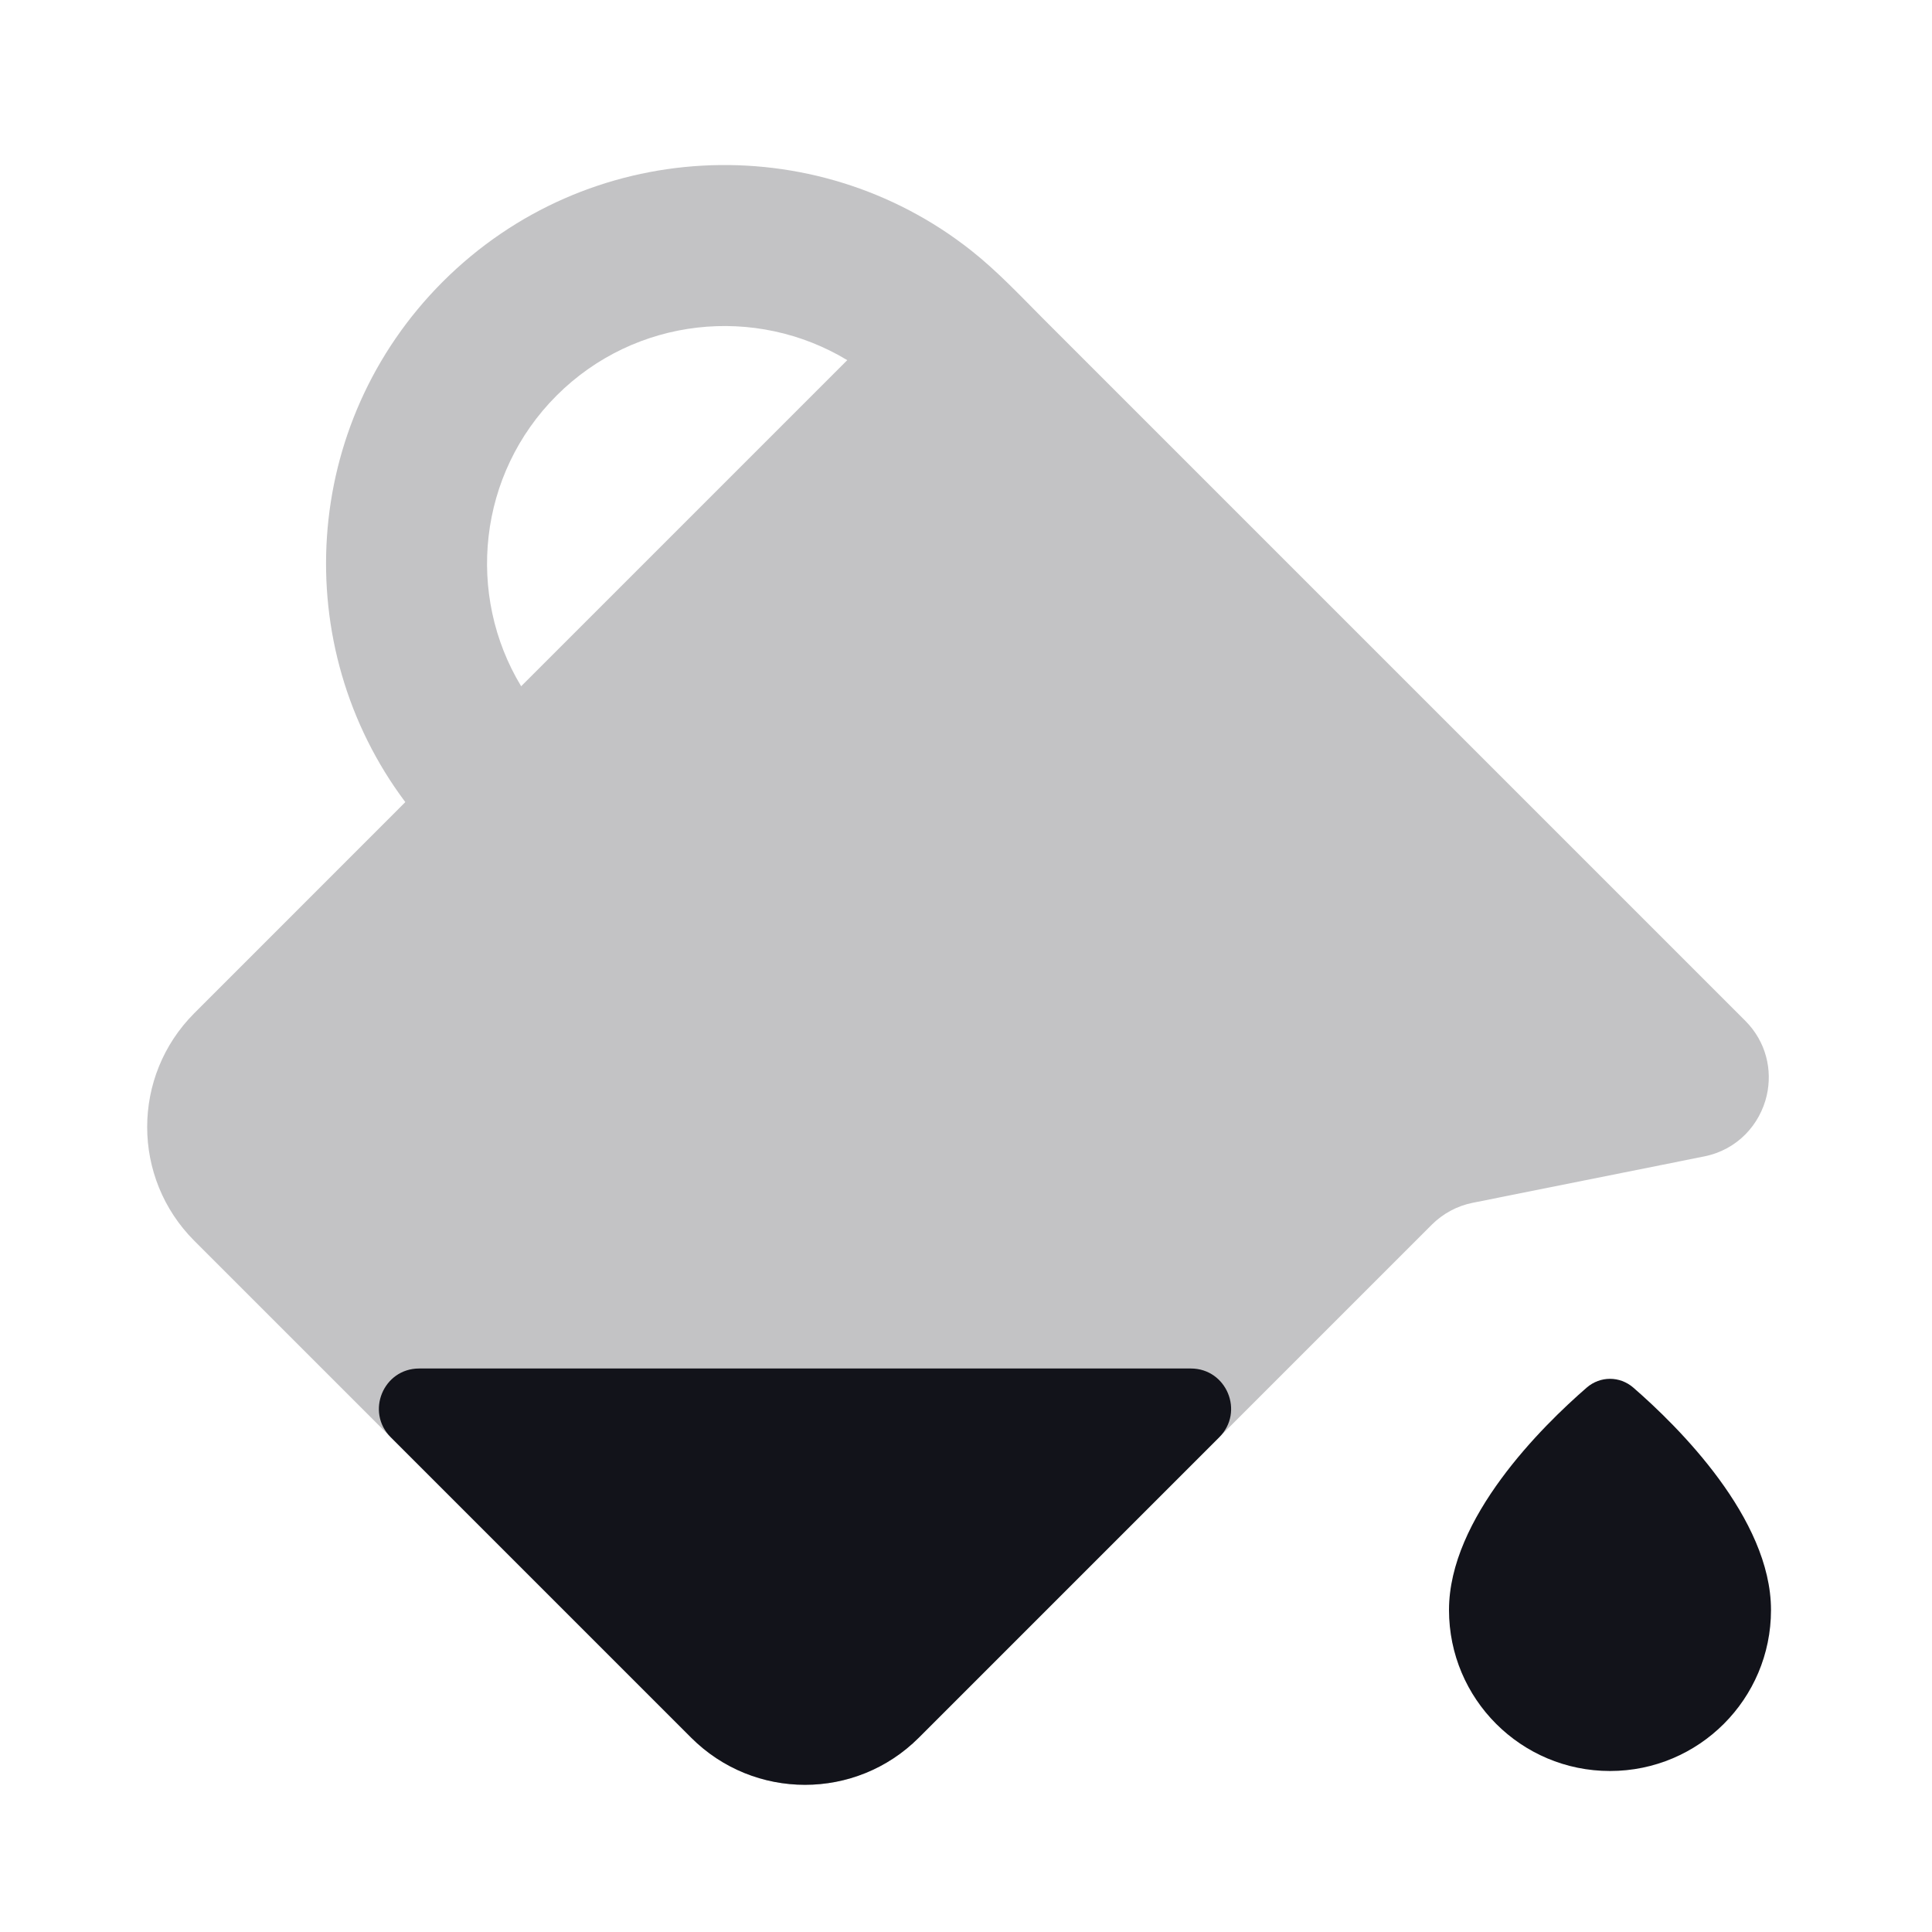
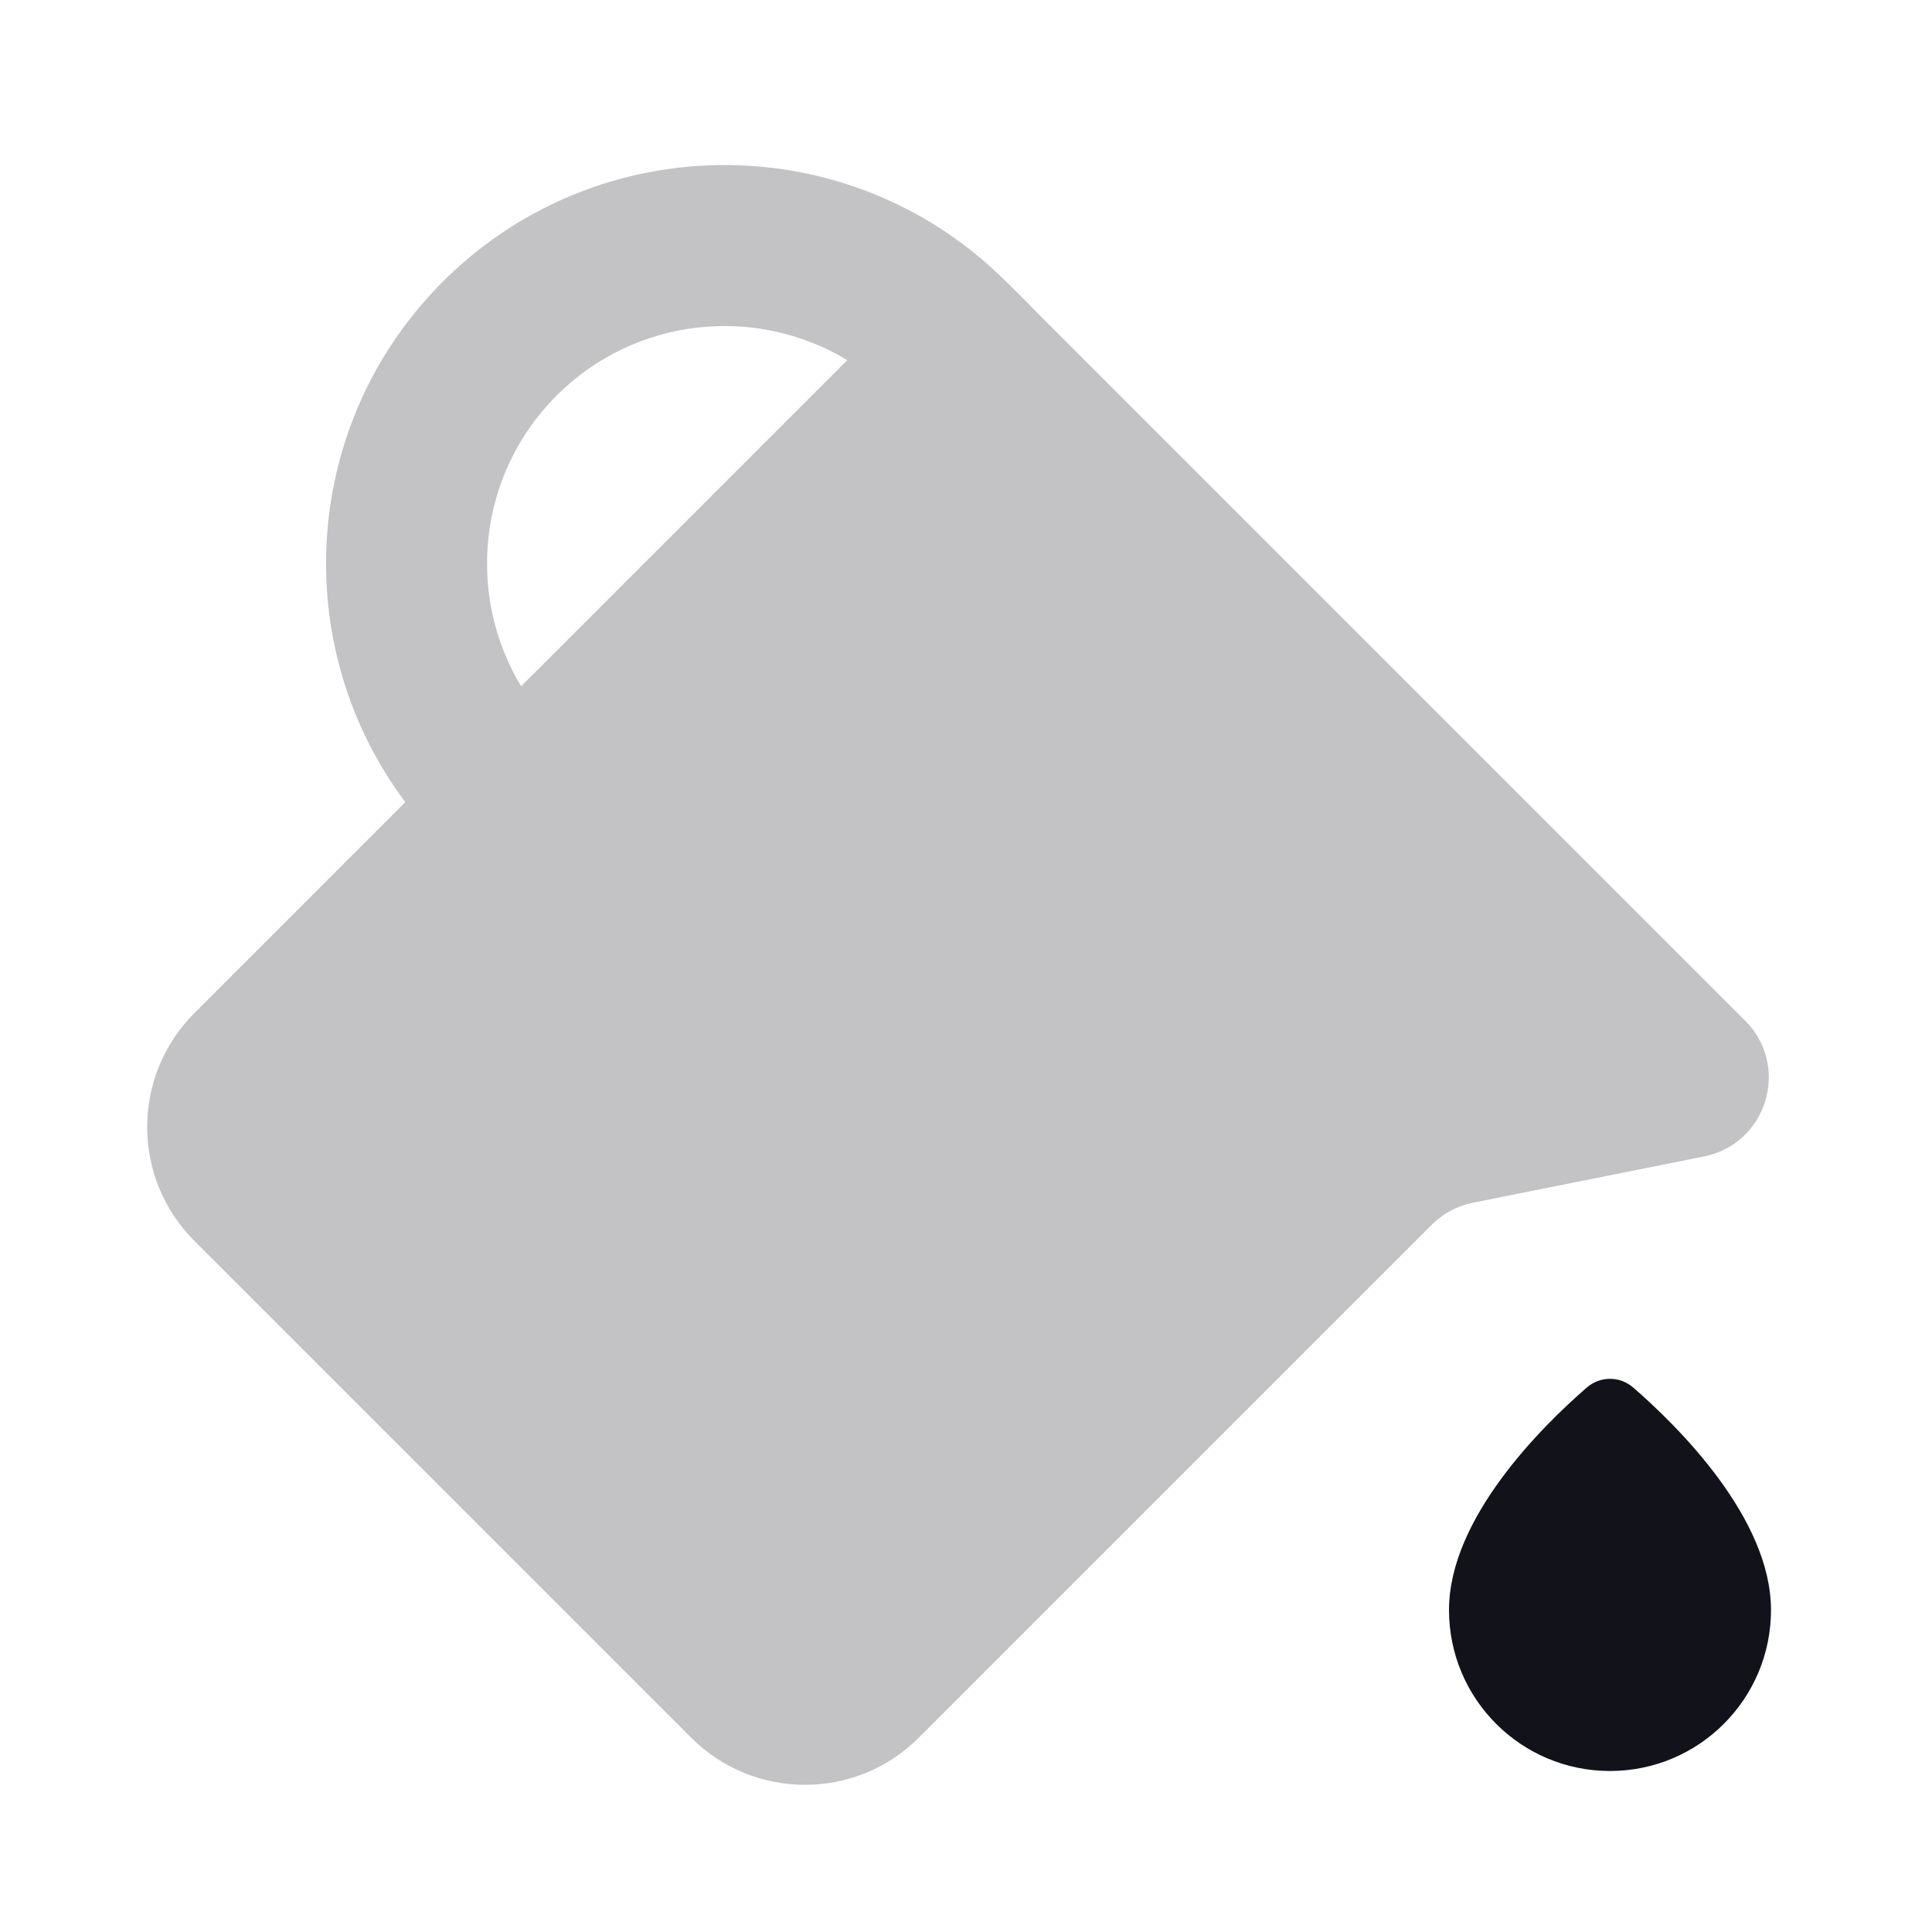
<svg xmlns="http://www.w3.org/2000/svg" width="24" height="24" viewBox="0 0 24 24" fill="none">
  <path opacity="0.25" fill-rule="evenodd" clip-rule="evenodd" d="M5.5 3.5C7.293 1.707 10.119 1.577 12.062 3.11C12.382 3.363 12.663 3.661 12.95 3.95L21.679 12.679C21.942 12.942 22.019 13.293 21.947 13.609C21.863 13.969 21.585 14.283 21.168 14.366L18.297 14.941C18.103 14.979 17.925 15.075 17.786 15.214L11.414 21.586C10.633 22.367 9.367 22.367 8.586 21.586L2.414 15.414C1.633 14.633 1.633 13.367 2.414 12.586C3.288 11.712 4.162 10.838 5.035 9.964C3.582 8.026 3.737 5.263 5.5 3.5ZM6.474 8.525L10.525 4.474C9.391 3.788 7.894 3.935 6.914 4.914C5.935 5.894 5.788 7.391 6.474 8.525Z" fill="#12131A" />
-   <path d="M14.793 17C15.238 17 15.461 17.539 15.146 17.854L11.414 21.586C10.633 22.367 9.367 22.367 8.586 21.586L4.854 17.854C4.539 17.539 4.762 17 5.207 17H14.793Z" fill="#12131A" />
  <path d="M22 20C22 21.105 21.105 22 20 22C18.895 22 18 21.105 18 20C18 18.859 19.157 17.718 19.711 17.237C19.879 17.092 20.121 17.092 20.289 17.237C20.843 17.718 22 18.859 22 20Z" fill="#12131A" />
</svg>